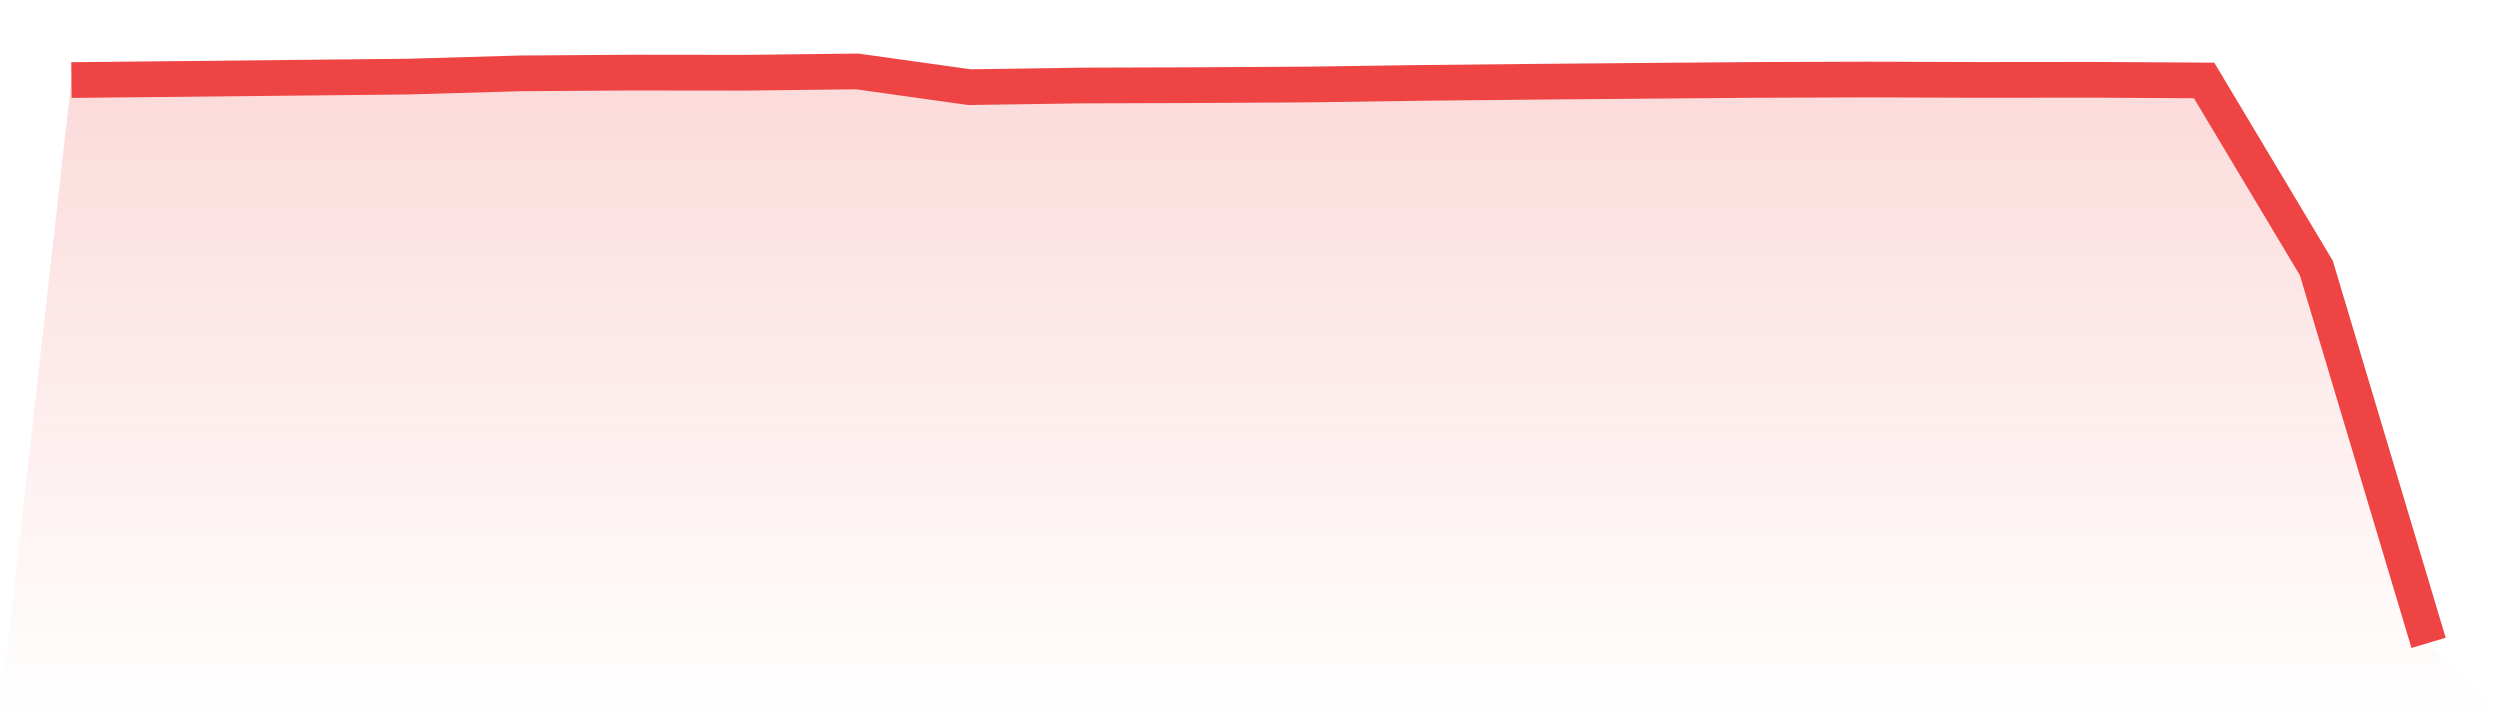
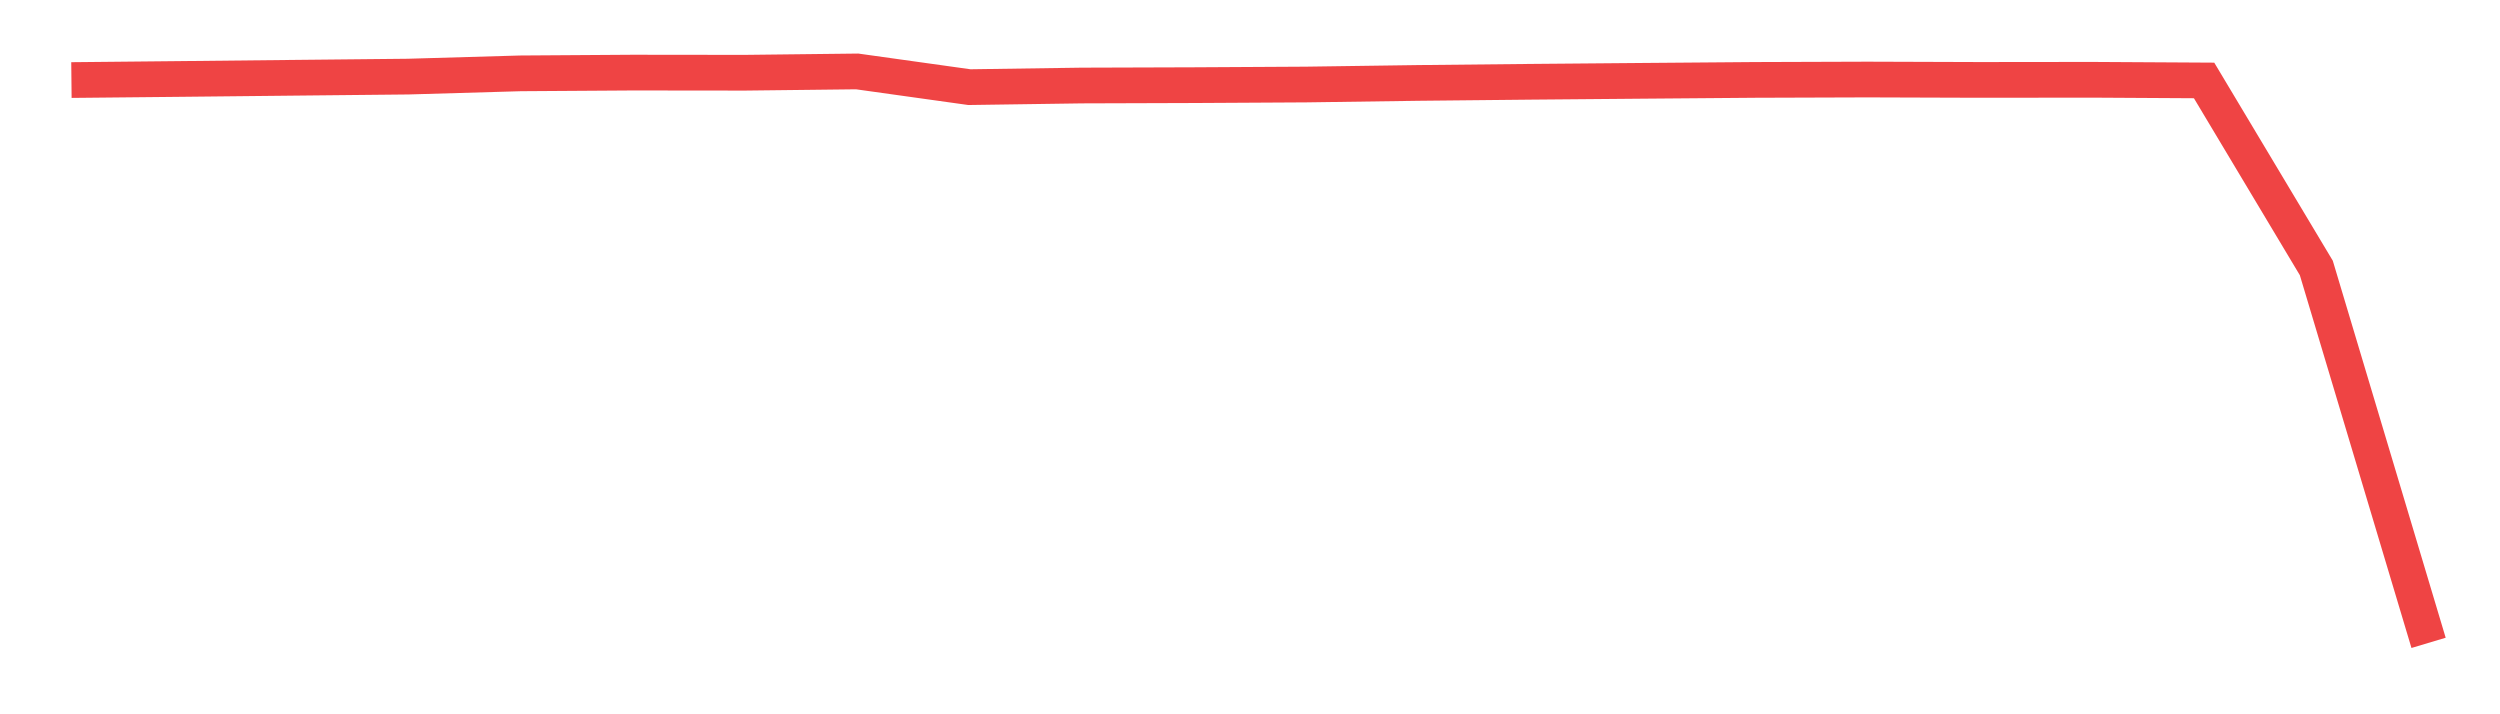
<svg xmlns="http://www.w3.org/2000/svg" viewBox="0 0 140 40">
  <defs>
    <linearGradient id="gradient" x1="0" x2="0" y1="0" y2="1">
      <stop offset="0%" stop-color="#ef4444" stop-opacity="0.2" />
      <stop offset="100%" stop-color="#ef4444" stop-opacity="0" />
    </linearGradient>
  </defs>
-   <path d="M4,4.483 L4,4.483 L10.286,4.42 L16.571,4.354 L22.857,4.29 L29.143,4.108 L35.429,4.066 L41.714,4.073 L48,4 L54.286,4.88 L60.571,4.789 L66.857,4.769 L73.143,4.733 L79.429,4.644 L85.714,4.58 L92,4.526 L98.286,4.475 L104.571,4.454 L110.857,4.475 L117.143,4.468 L123.429,4.505 L129.714,15.006 L136,36 L140,40 L0,40 z" fill="url(#gradient)" />
  <path d="M4,4.483 L4,4.483 L10.286,4.42 L16.571,4.354 L22.857,4.29 L29.143,4.108 L35.429,4.066 L41.714,4.073 L48,4 L54.286,4.88 L60.571,4.789 L66.857,4.769 L73.143,4.733 L79.429,4.644 L85.714,4.58 L92,4.526 L98.286,4.475 L104.571,4.454 L110.857,4.475 L117.143,4.468 L123.429,4.505 L129.714,15.006 L136,36" fill="none" stroke="#ef4444" stroke-width="2" />
</svg>